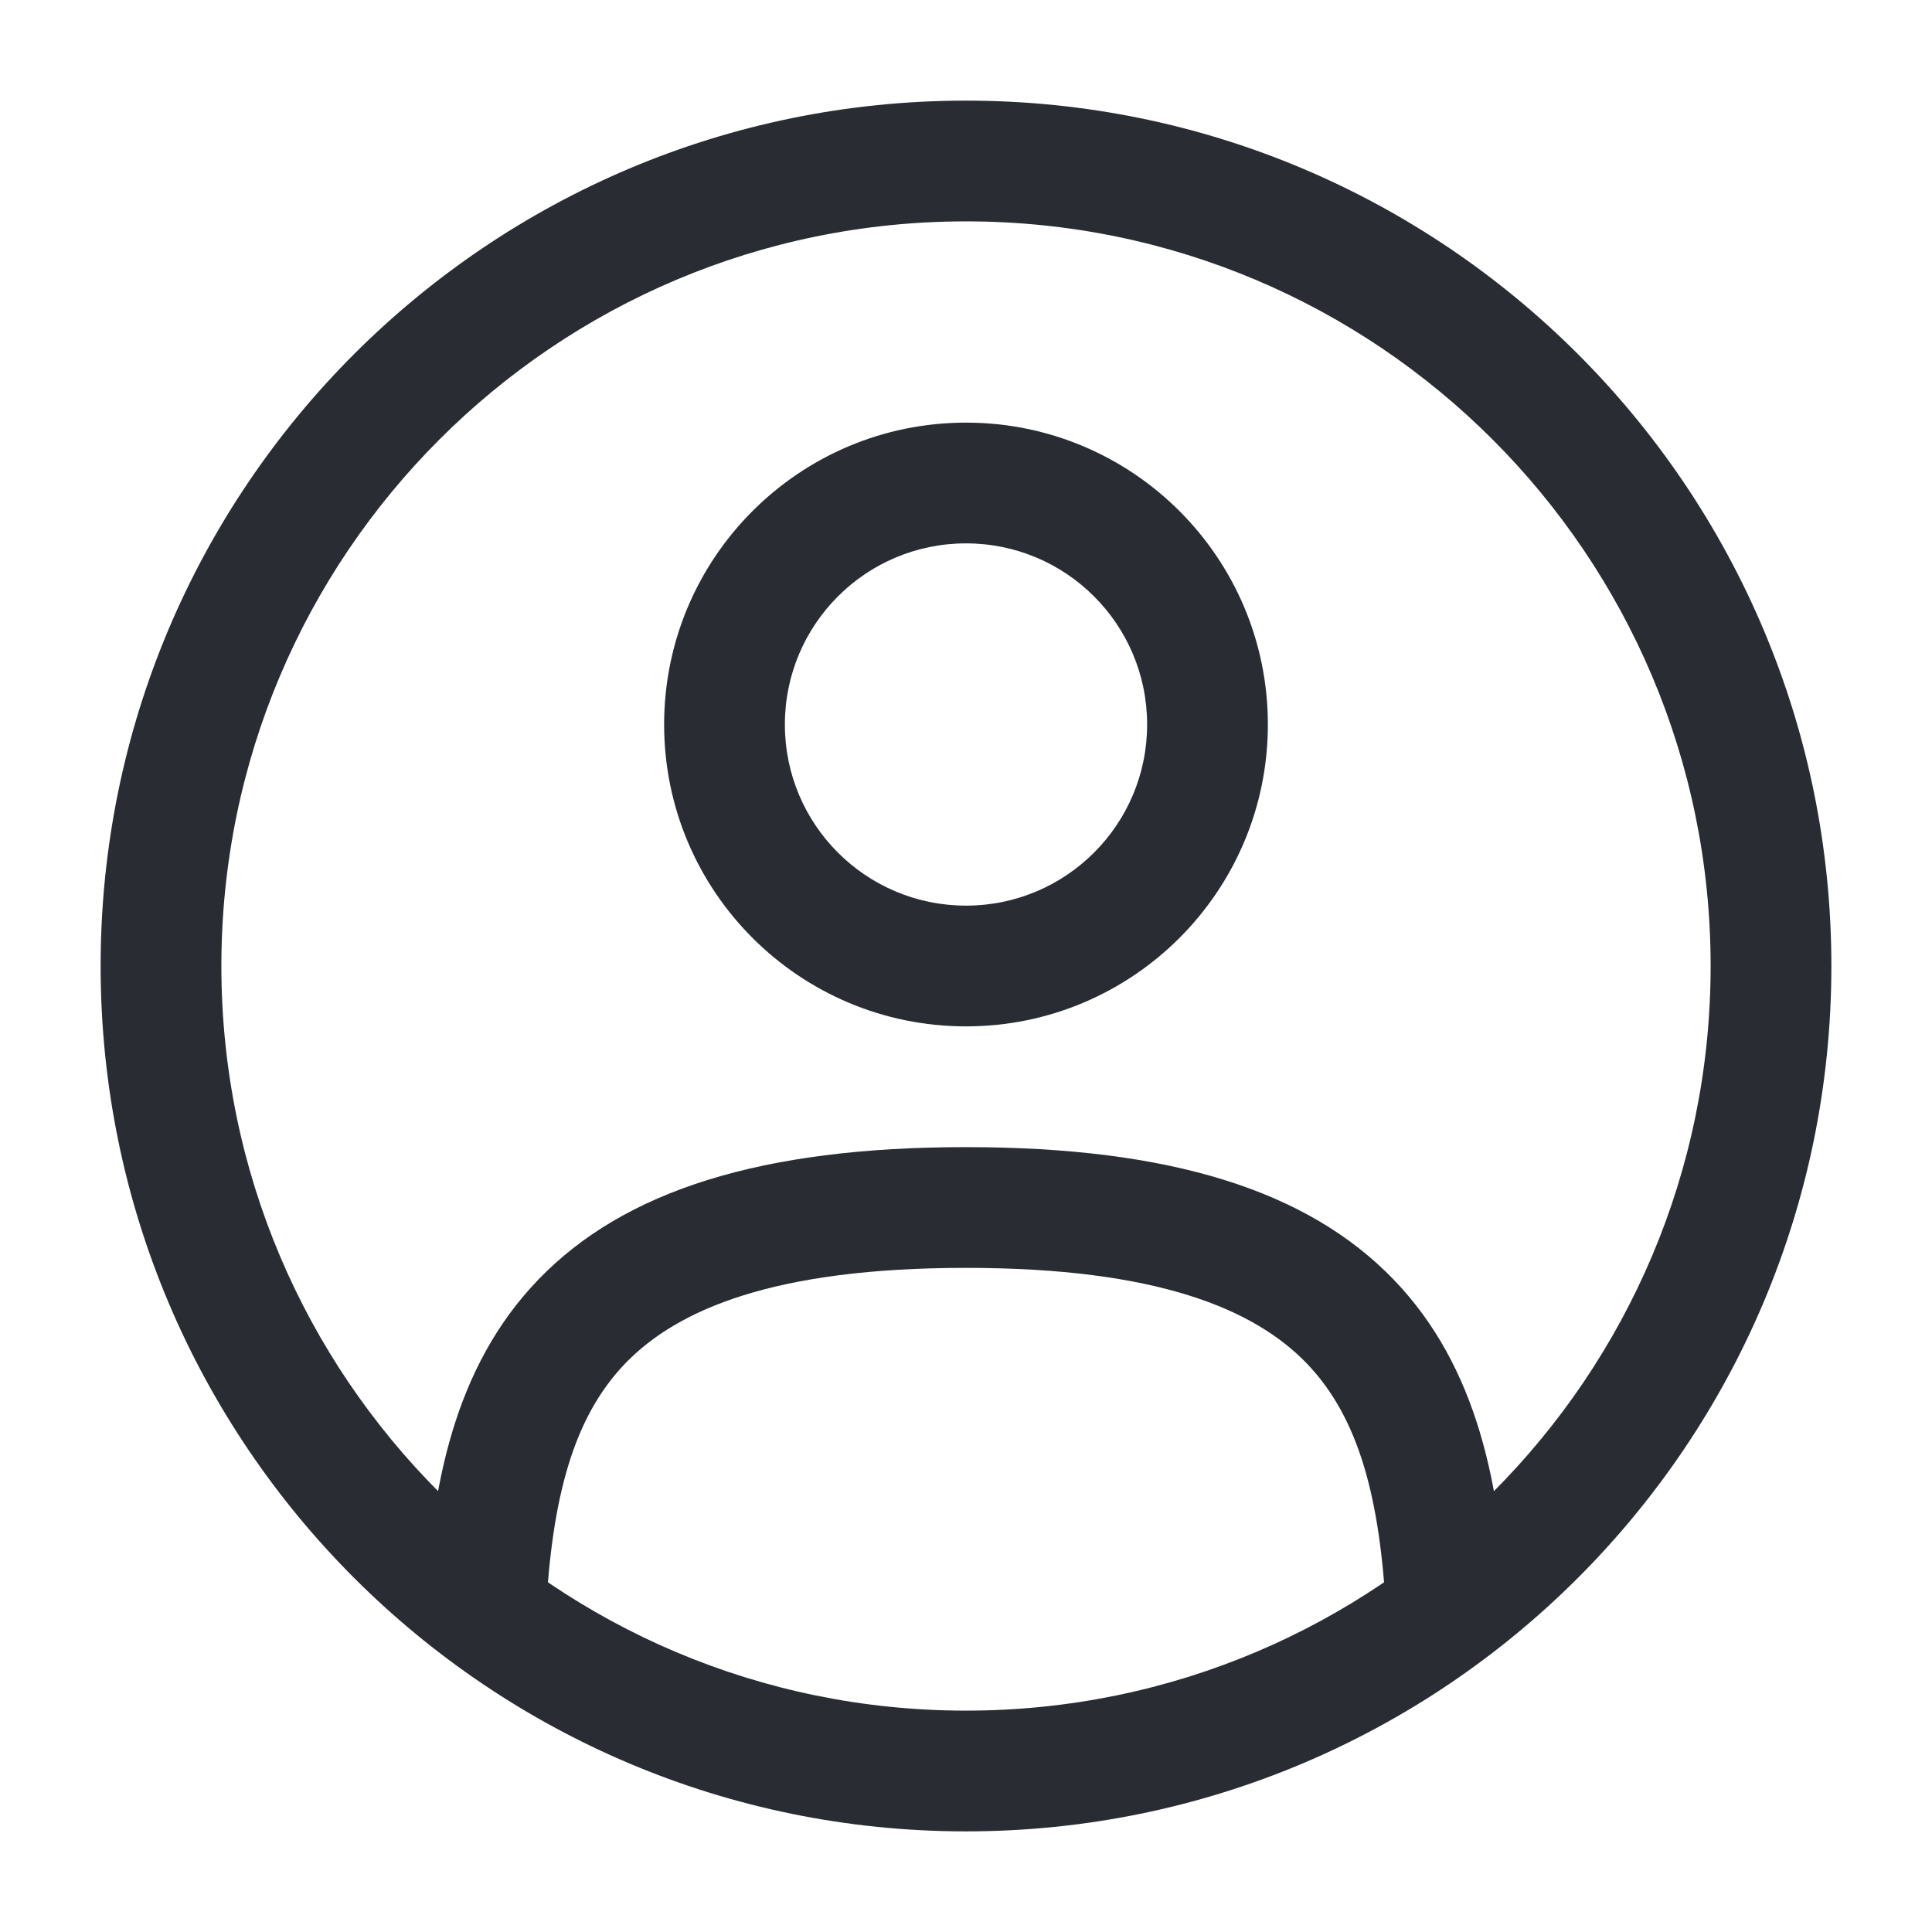
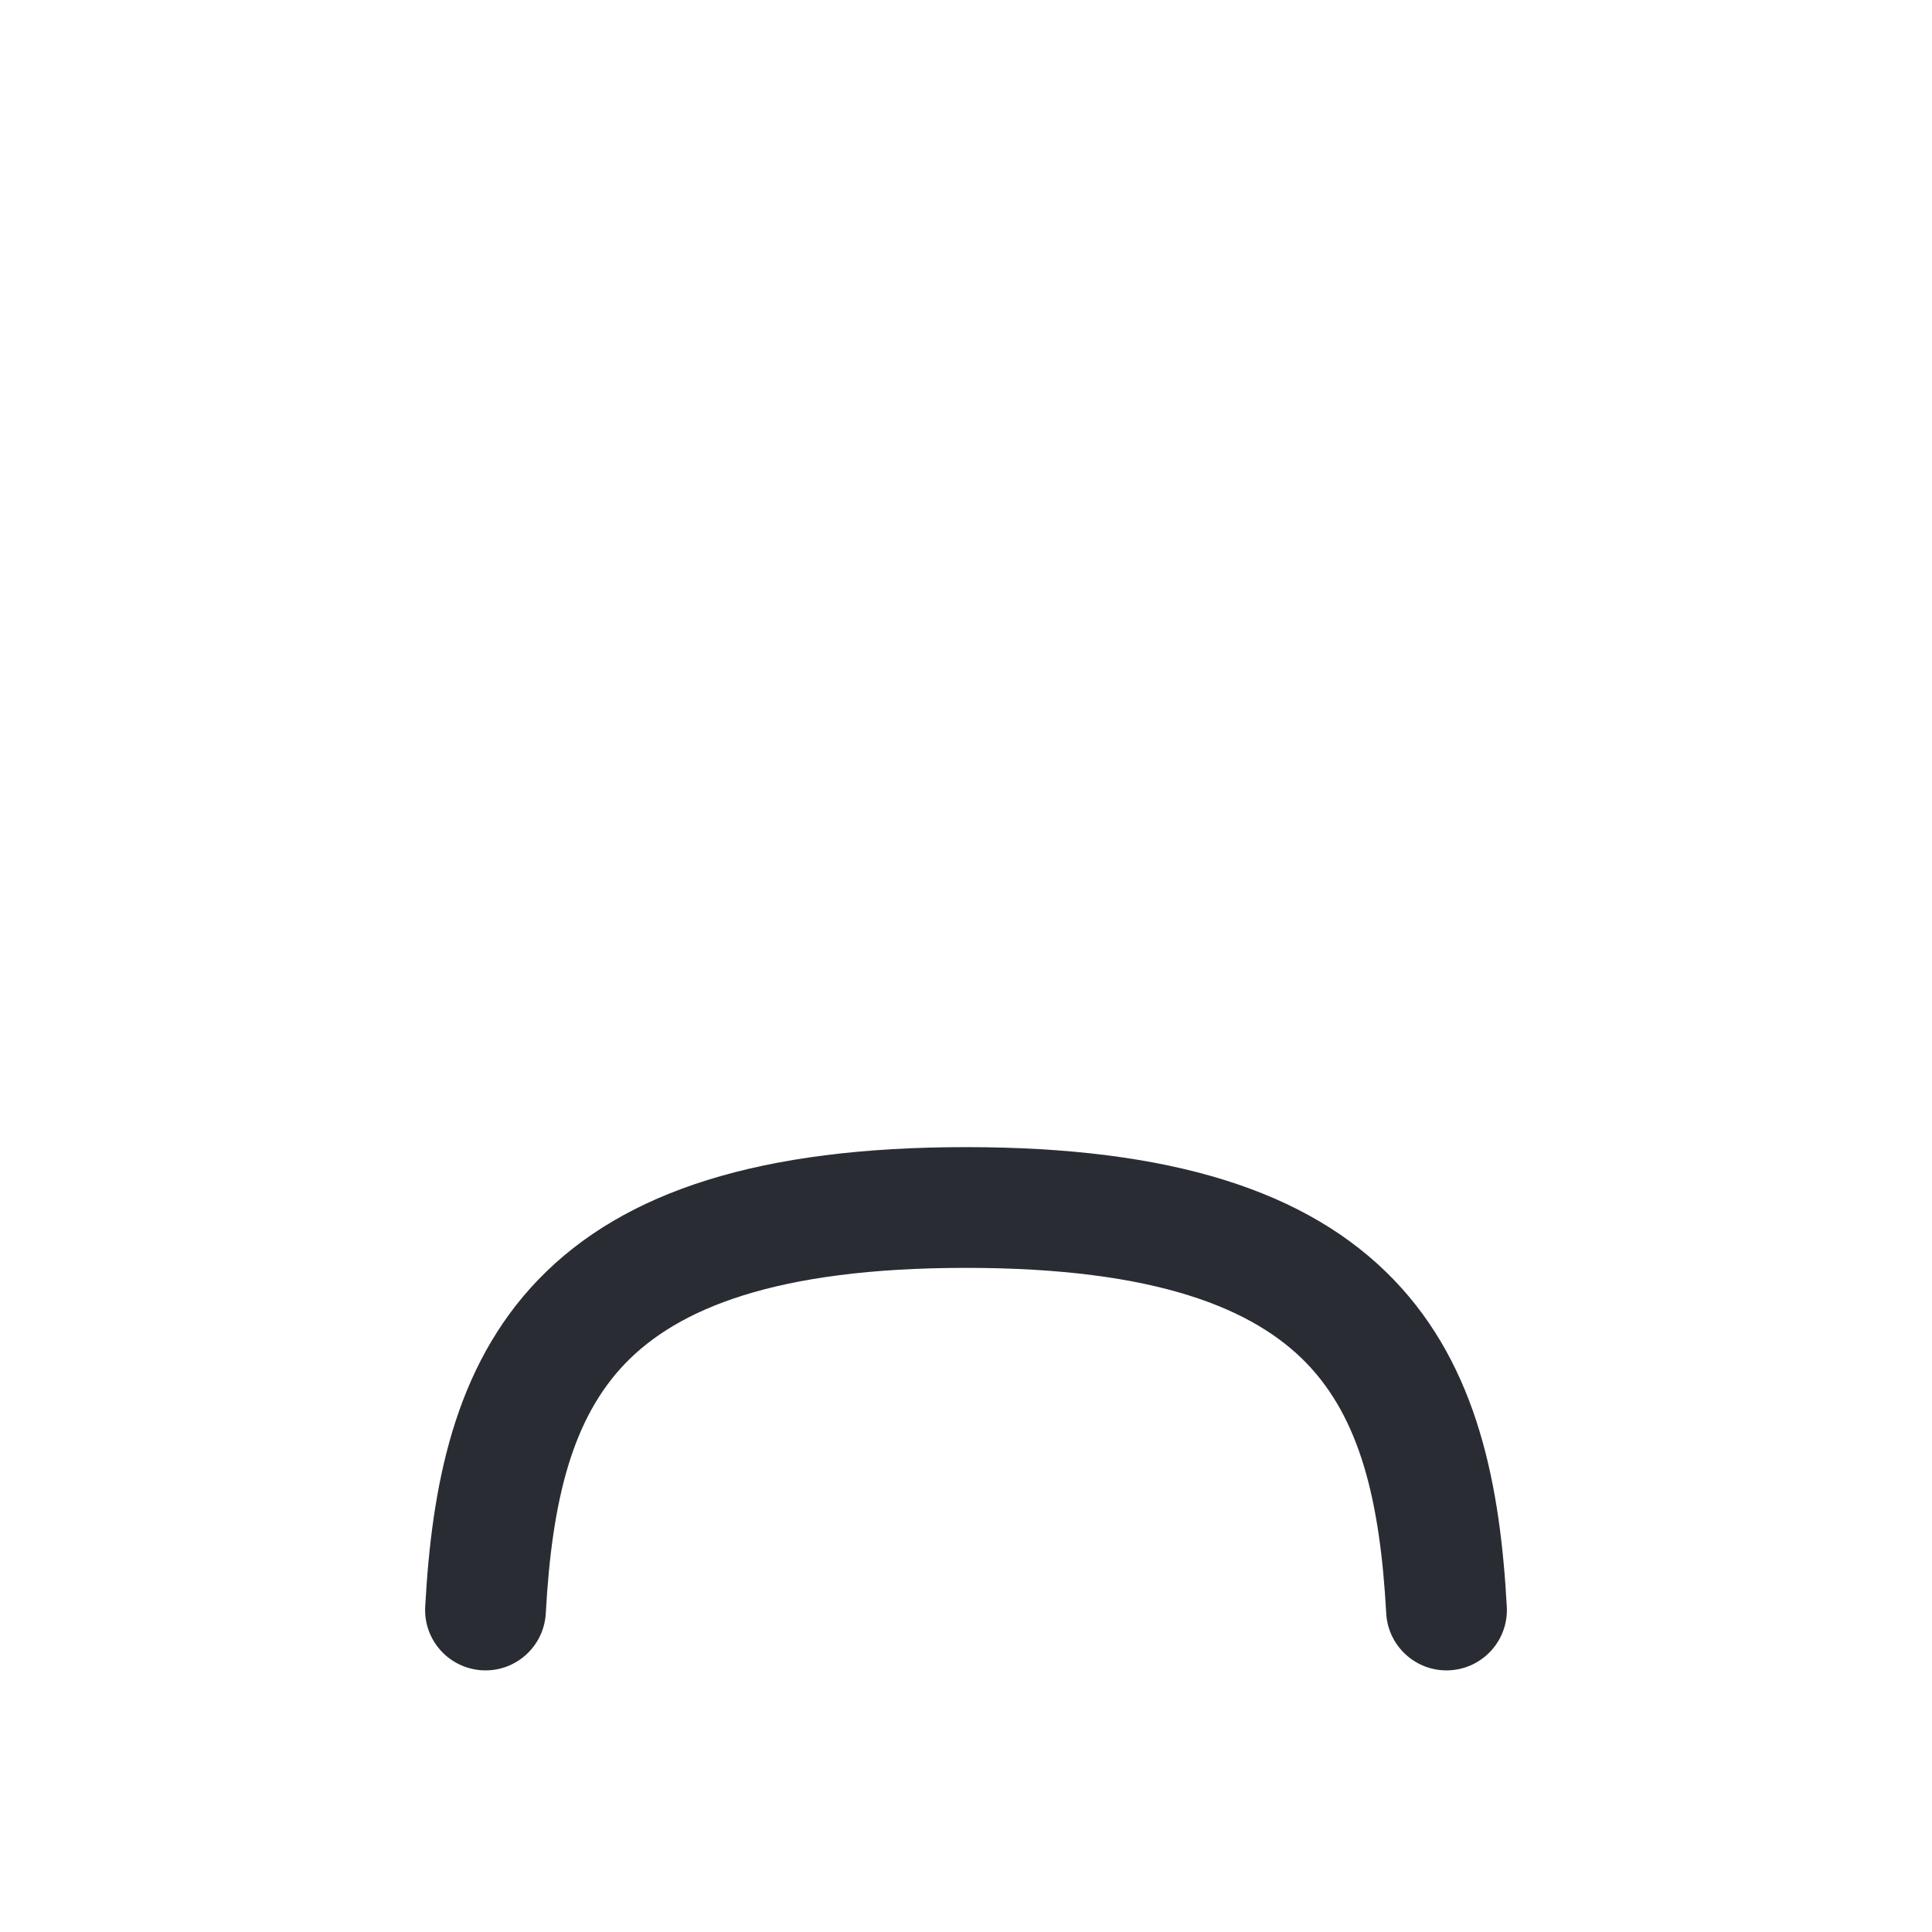
<svg xmlns="http://www.w3.org/2000/svg" width="24" height="24" viewBox="0 0 24 24" fill="none">
-   <path fill-rule="evenodd" clip-rule="evenodd" d="M12 6.75C10.757 6.75 9.75 7.757 9.75 9C9.75 10.243 10.757 11.25 12 11.25C13.243 11.25 14.25 10.243 14.25 9C14.25 7.757 13.243 6.75 12 6.75ZM8.25 9C8.25 6.929 9.929 5.25 12 5.25C14.071 5.25 15.75 6.929 15.75 9C15.75 11.071 14.071 12.75 12 12.75C9.929 12.75 8.25 11.071 8.25 9Z" fill="#292D33" />
-   <path fill-rule="evenodd" clip-rule="evenodd" d="M12 2.75C6.891 2.75 2.75 6.891 2.75 12C2.75 17.109 6.891 21.25 12 21.25C17.109 21.25 21.25 17.109 21.25 12C21.25 6.891 17.109 2.75 12 2.75ZM1.25 12C1.25 6.063 6.063 1.25 12 1.25C17.937 1.25 22.75 6.063 22.75 12C22.75 17.937 17.937 22.75 12 22.75C6.063 22.75 1.25 17.937 1.25 12Z" fill="#292D33" />
  <path fill-rule="evenodd" clip-rule="evenodd" d="M7.768 16.936C7.11 17.619 6.857 18.63 6.78 20.041C6.757 20.455 6.403 20.772 5.99 20.749C5.576 20.726 5.259 20.372 5.282 19.959C5.363 18.479 5.633 16.989 6.688 15.895C7.753 14.791 9.454 14.25 12 14.25C14.546 14.25 16.247 14.791 17.312 15.895C18.367 16.989 18.637 18.479 18.718 19.959C18.741 20.372 18.424 20.726 18.01 20.749C17.597 20.772 17.243 20.455 17.22 20.041C17.143 18.63 16.89 17.619 16.232 16.936C15.582 16.263 14.379 15.75 12 15.75C9.621 15.75 8.418 16.263 7.768 16.936Z" fill="#292D33" />
</svg>